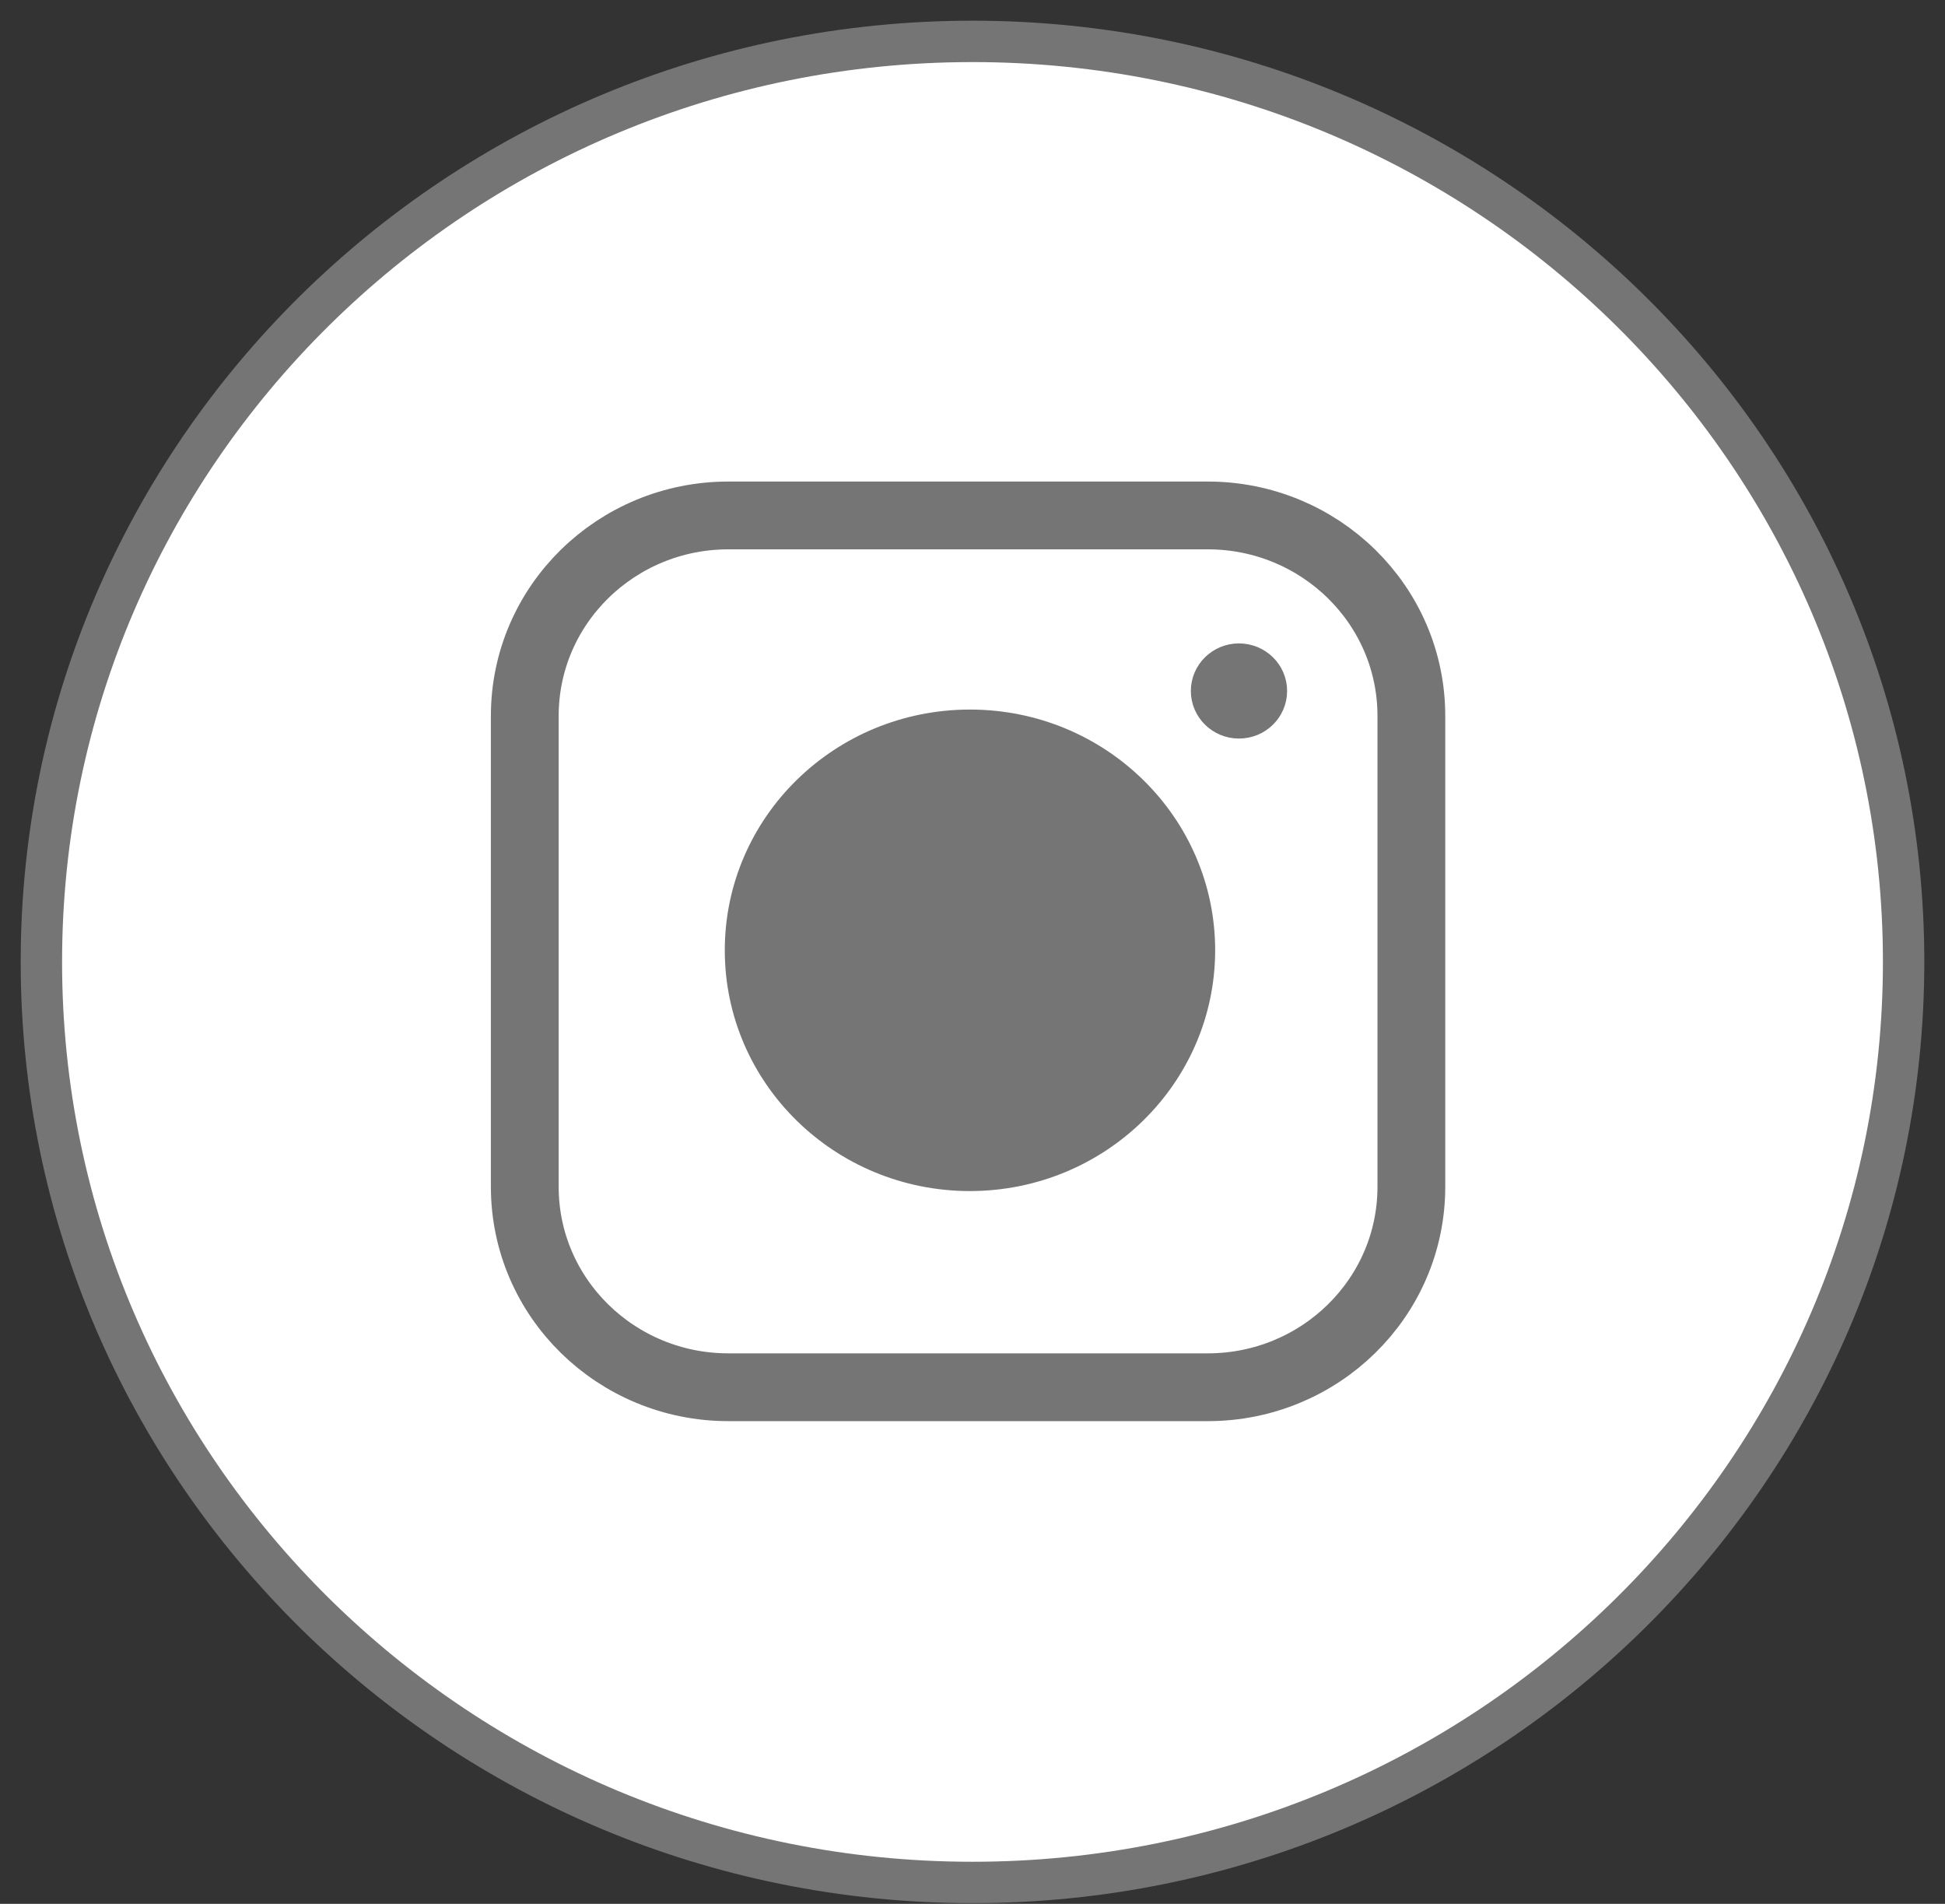
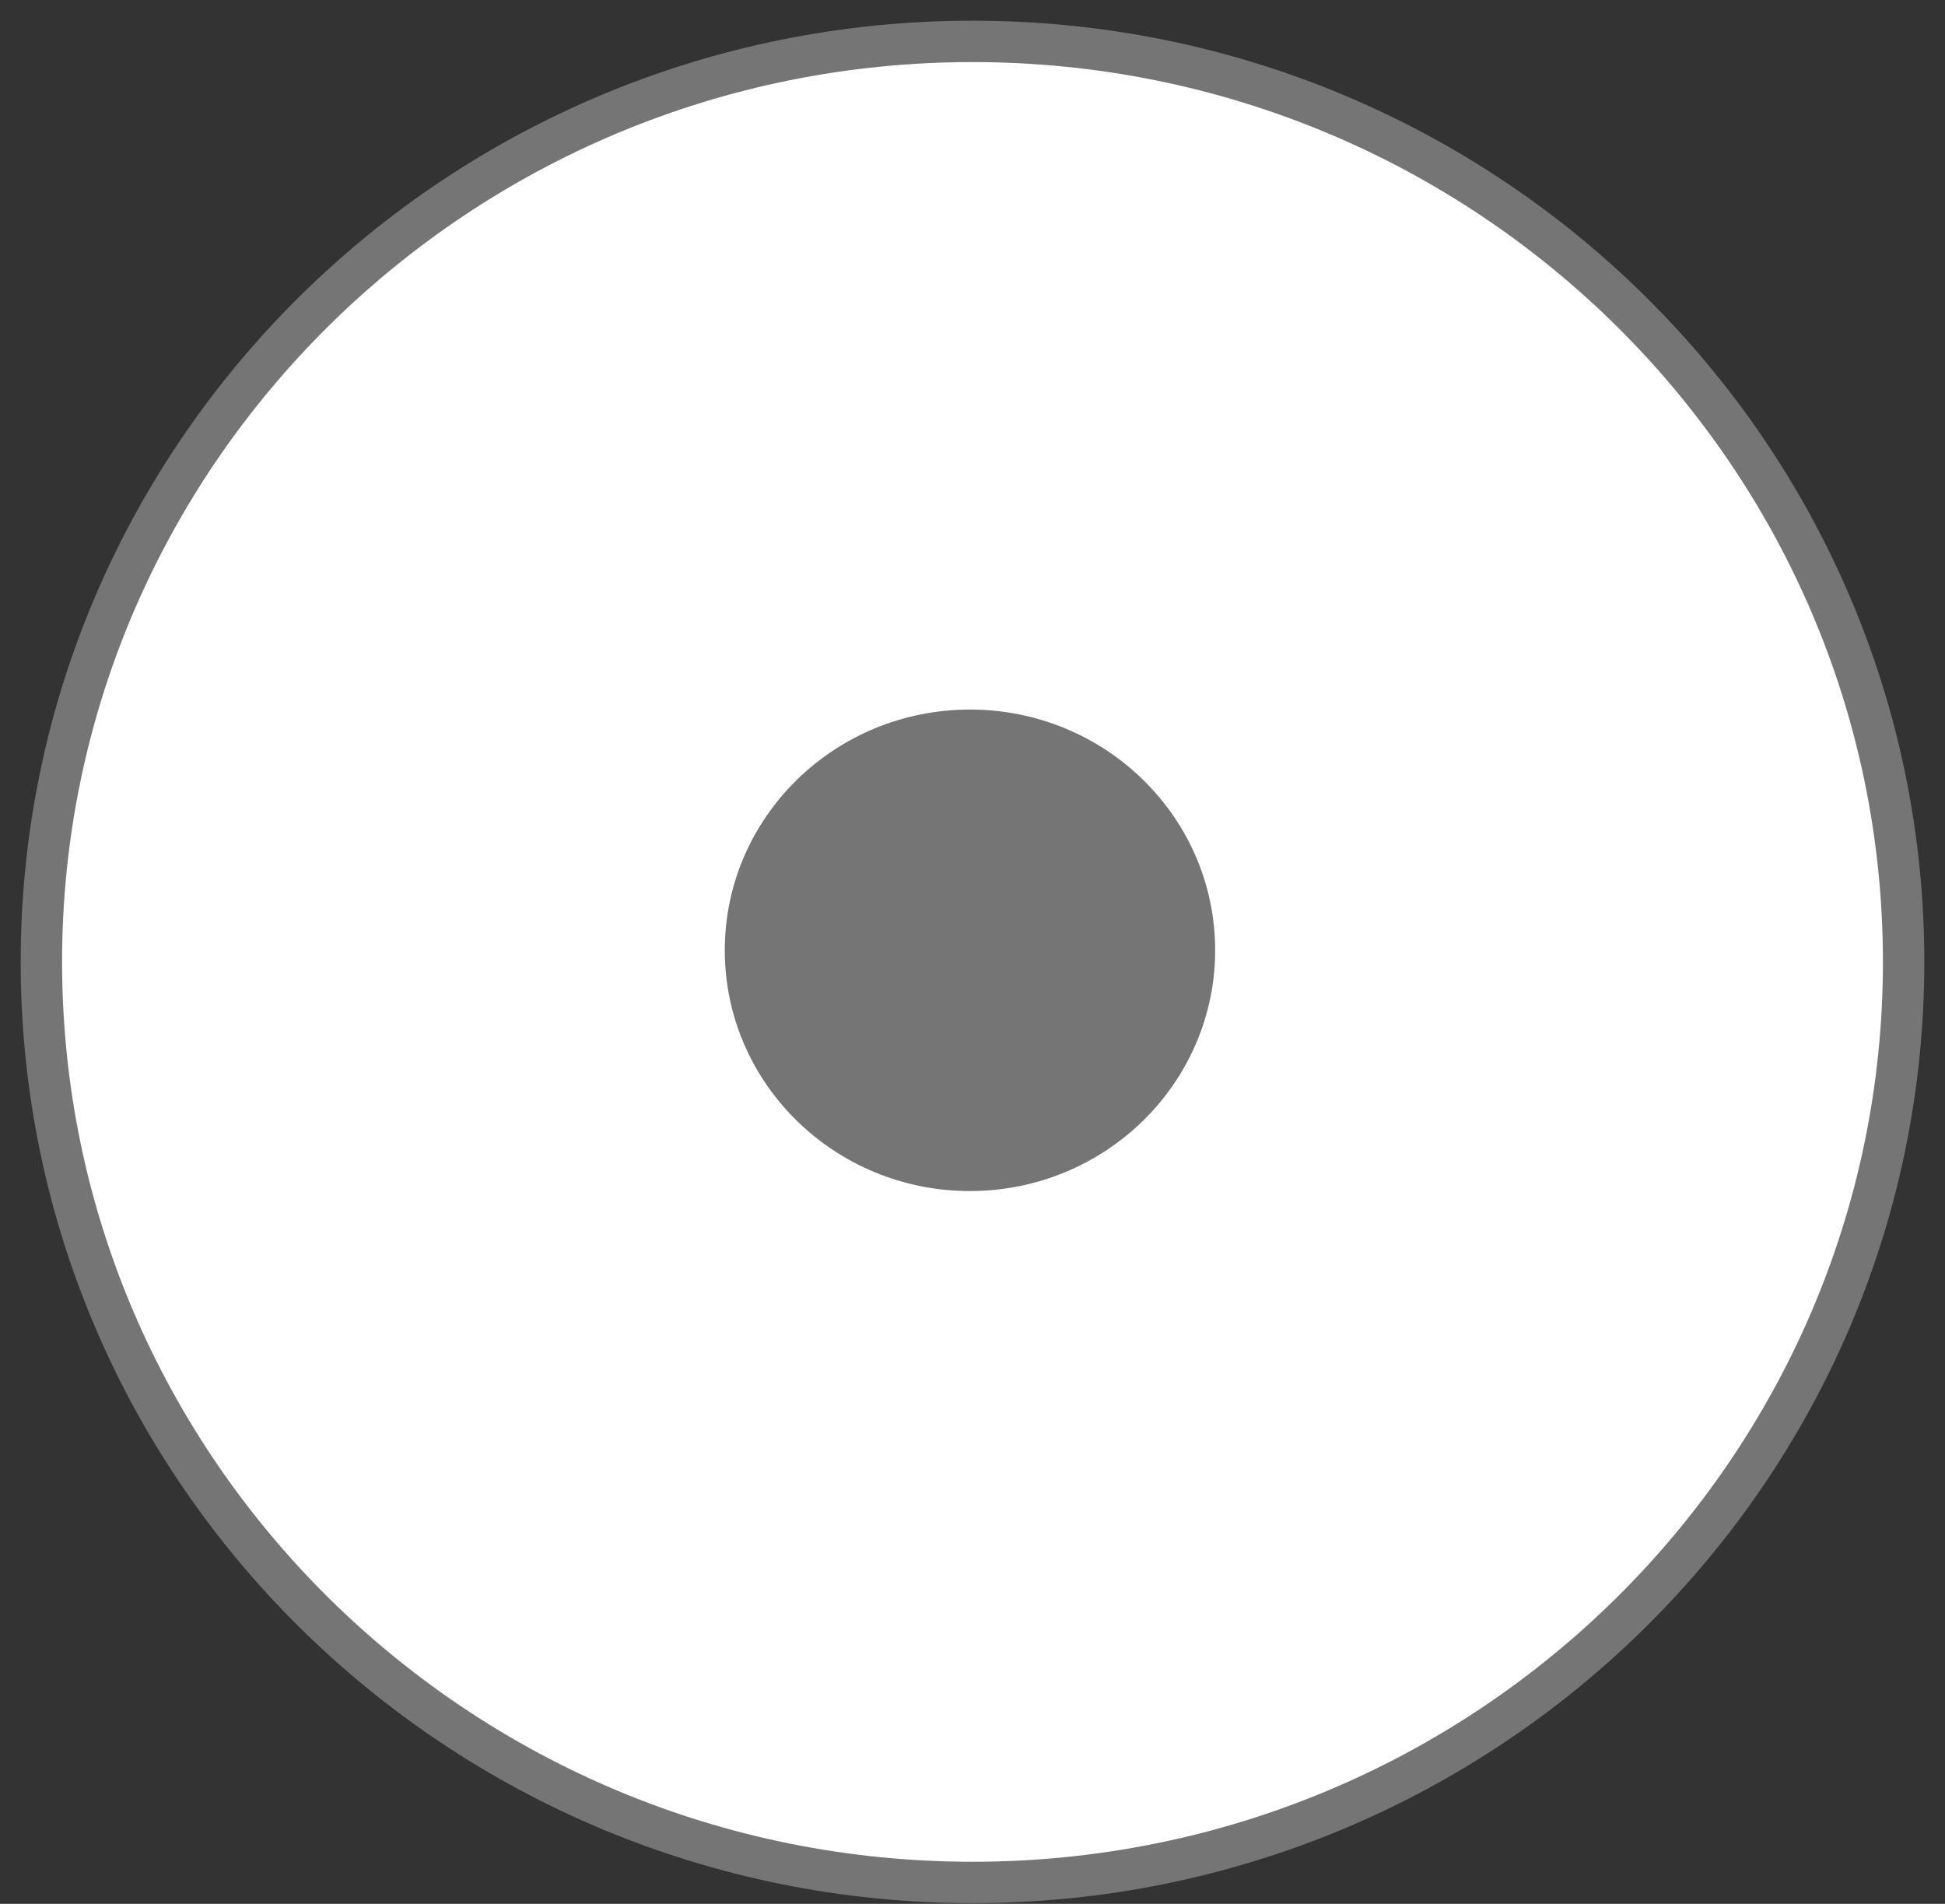
<svg xmlns="http://www.w3.org/2000/svg" width="47" height="46" viewBox="0 0 47 46" fill="none">
  <rect x="0" y="0" width="47" height="46" fill="#333333" stroke="none" />
  <path d="M23.5 1C11.08 1 1 10.964 1 23.241C1 35.519 11.08 45.483 23.5 45.483C35.92 45.483 46 35.519 46 23.241C46 10.964 35.92 1 23.5 1Z" fill="white" stroke="#757575" />
-   <path d="M29.939 15.955C29.523 15.955 29.186 16.286 29.186 16.695C29.186 17.104 29.523 17.435 29.939 17.435C30.356 17.435 30.693 17.104 30.693 16.695C30.693 16.287 30.356 15.956 29.939 15.955V15.955Z" fill="#757575" stroke="#757575" stroke-width="0.819" />
  <path d="M23.437 28.778C20.165 28.777 17.514 26.172 17.514 22.96C17.515 19.747 20.168 17.144 23.44 17.144C26.712 17.145 29.364 19.749 29.364 22.962C29.36 26.174 26.708 28.776 23.437 28.778Z" fill="#757575" />
-   <path d="M17.595 12.454L17.594 12.454C14.896 12.457 12.684 14.607 12.681 17.293V17.294L12.681 28.678L12.681 28.679C12.684 31.365 14.896 33.515 17.594 33.518H17.595H29.191H29.192C31.89 33.515 34.102 31.365 34.105 28.679V28.678V17.294V17.293C34.102 14.607 31.89 12.457 29.192 12.454H29.191L17.595 12.454Z" stroke="#757575" stroke-width="1.638" />
</svg>